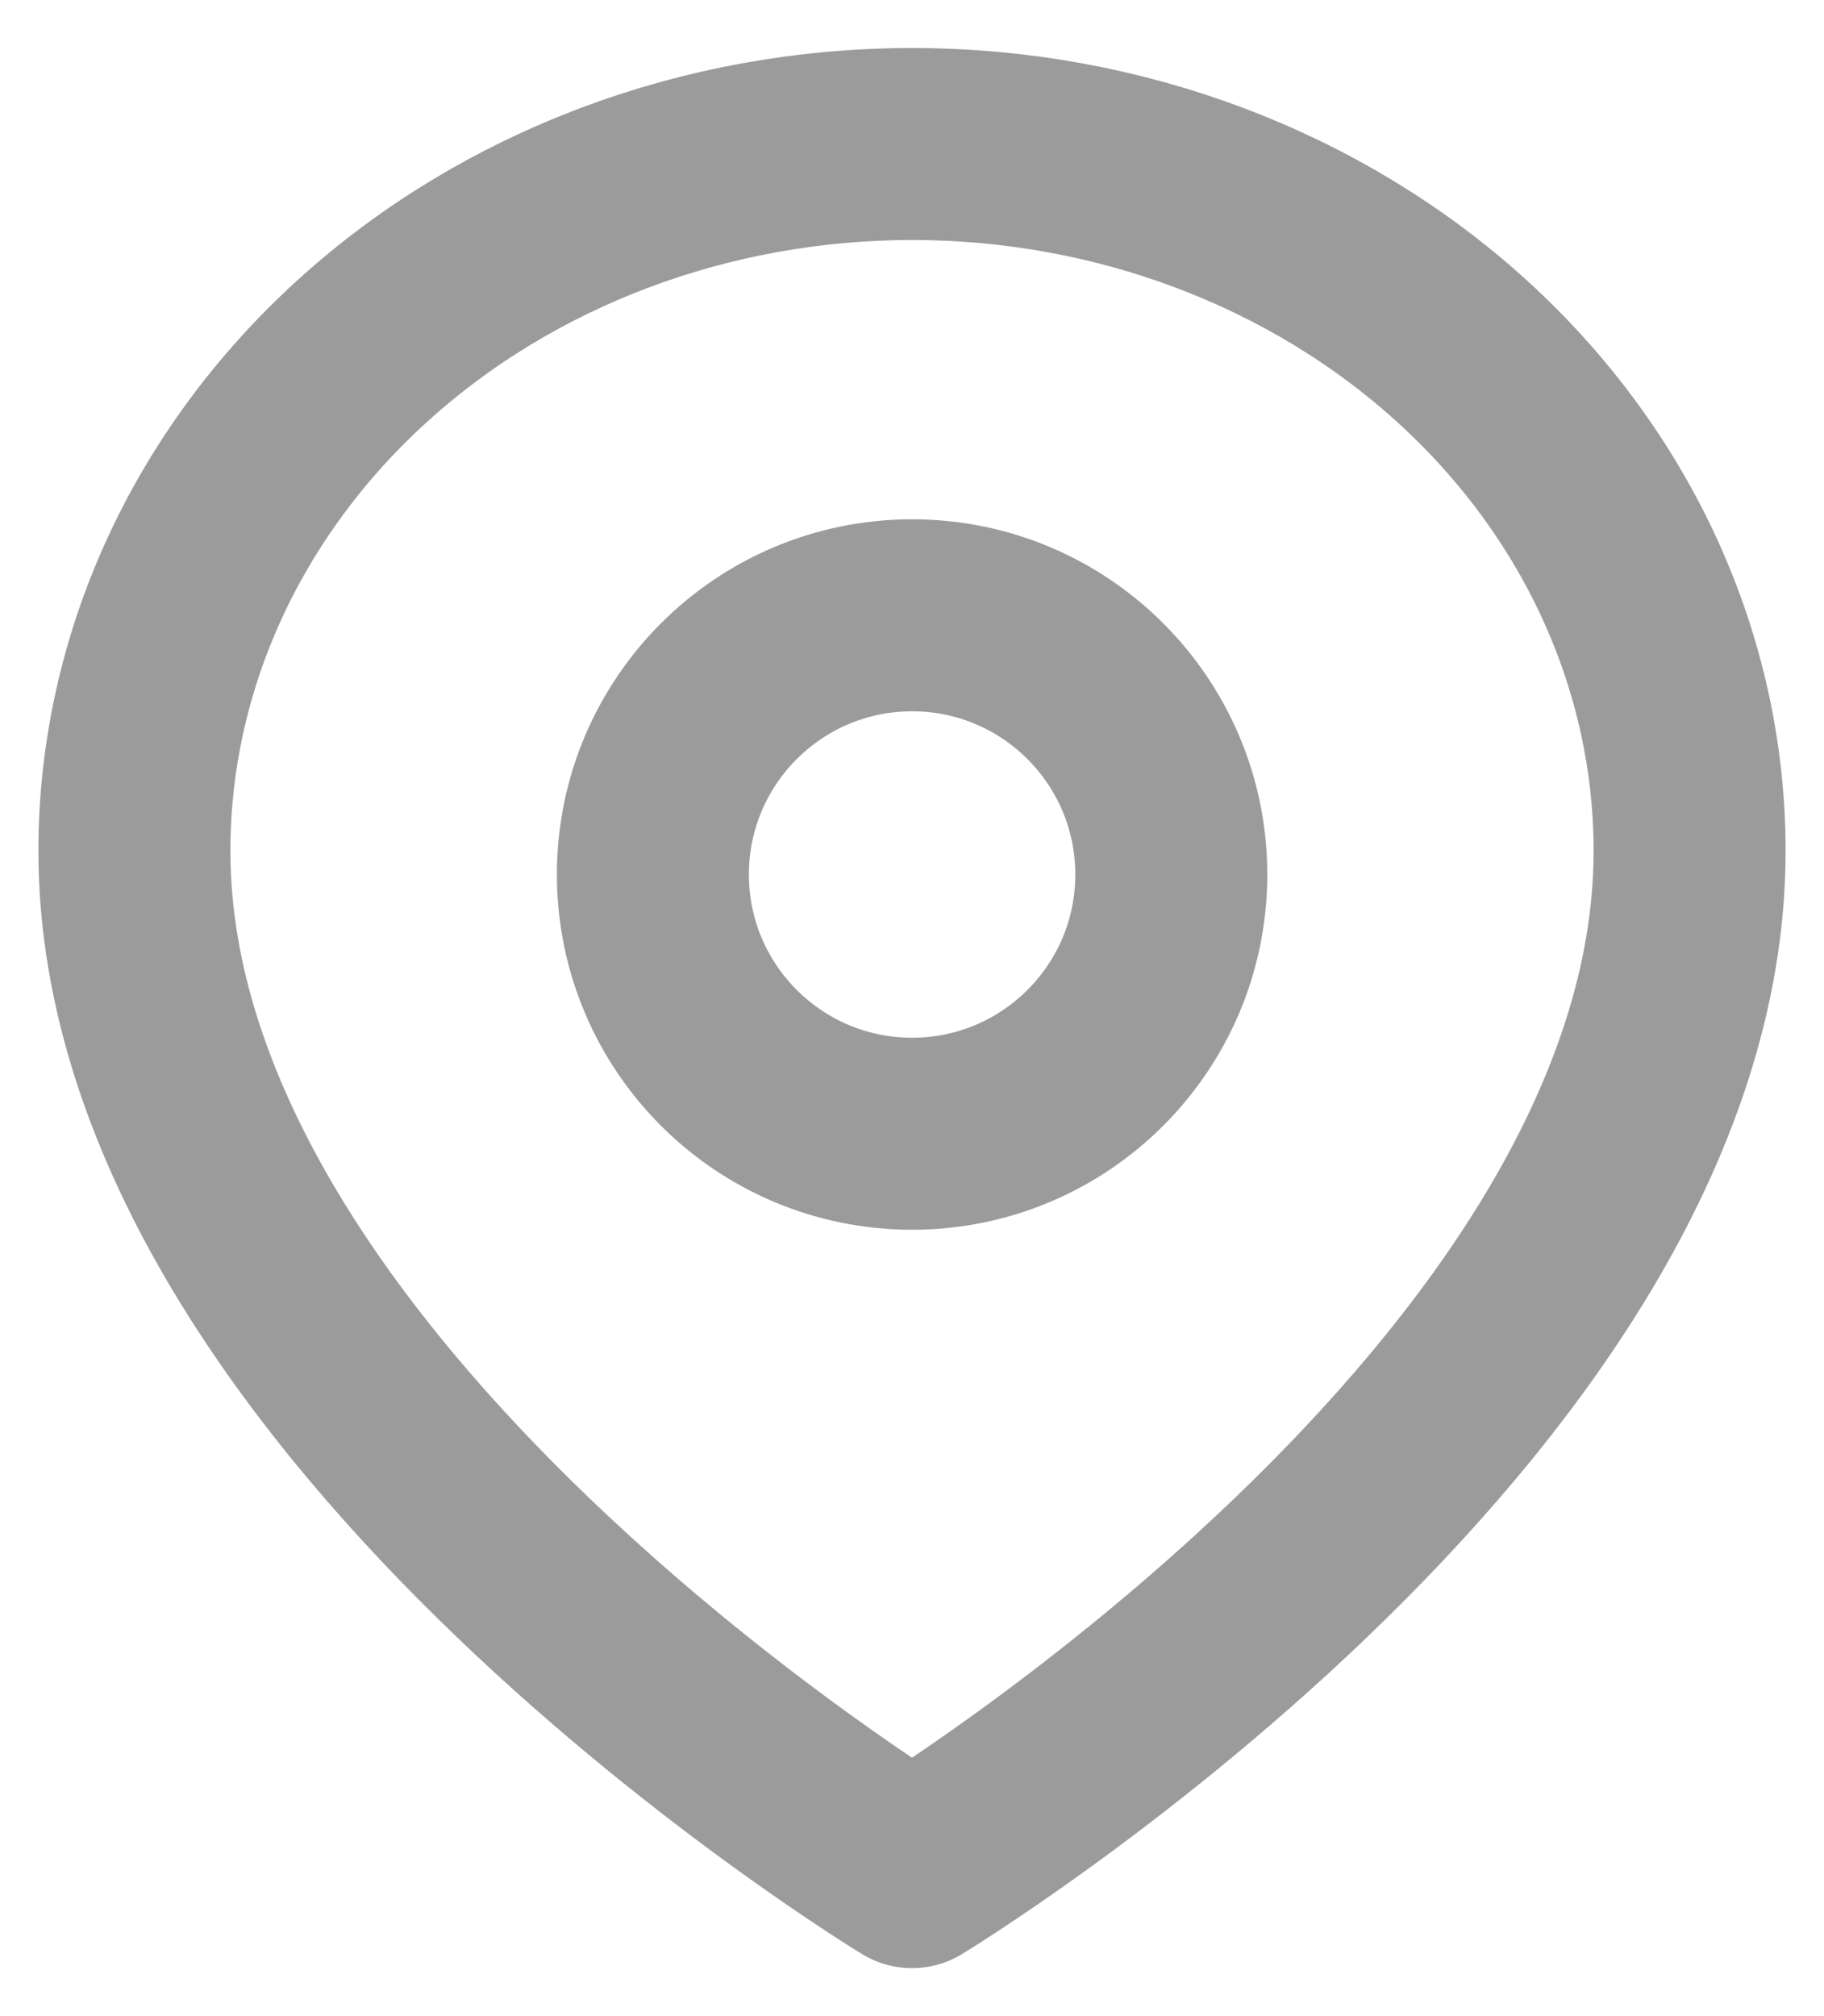
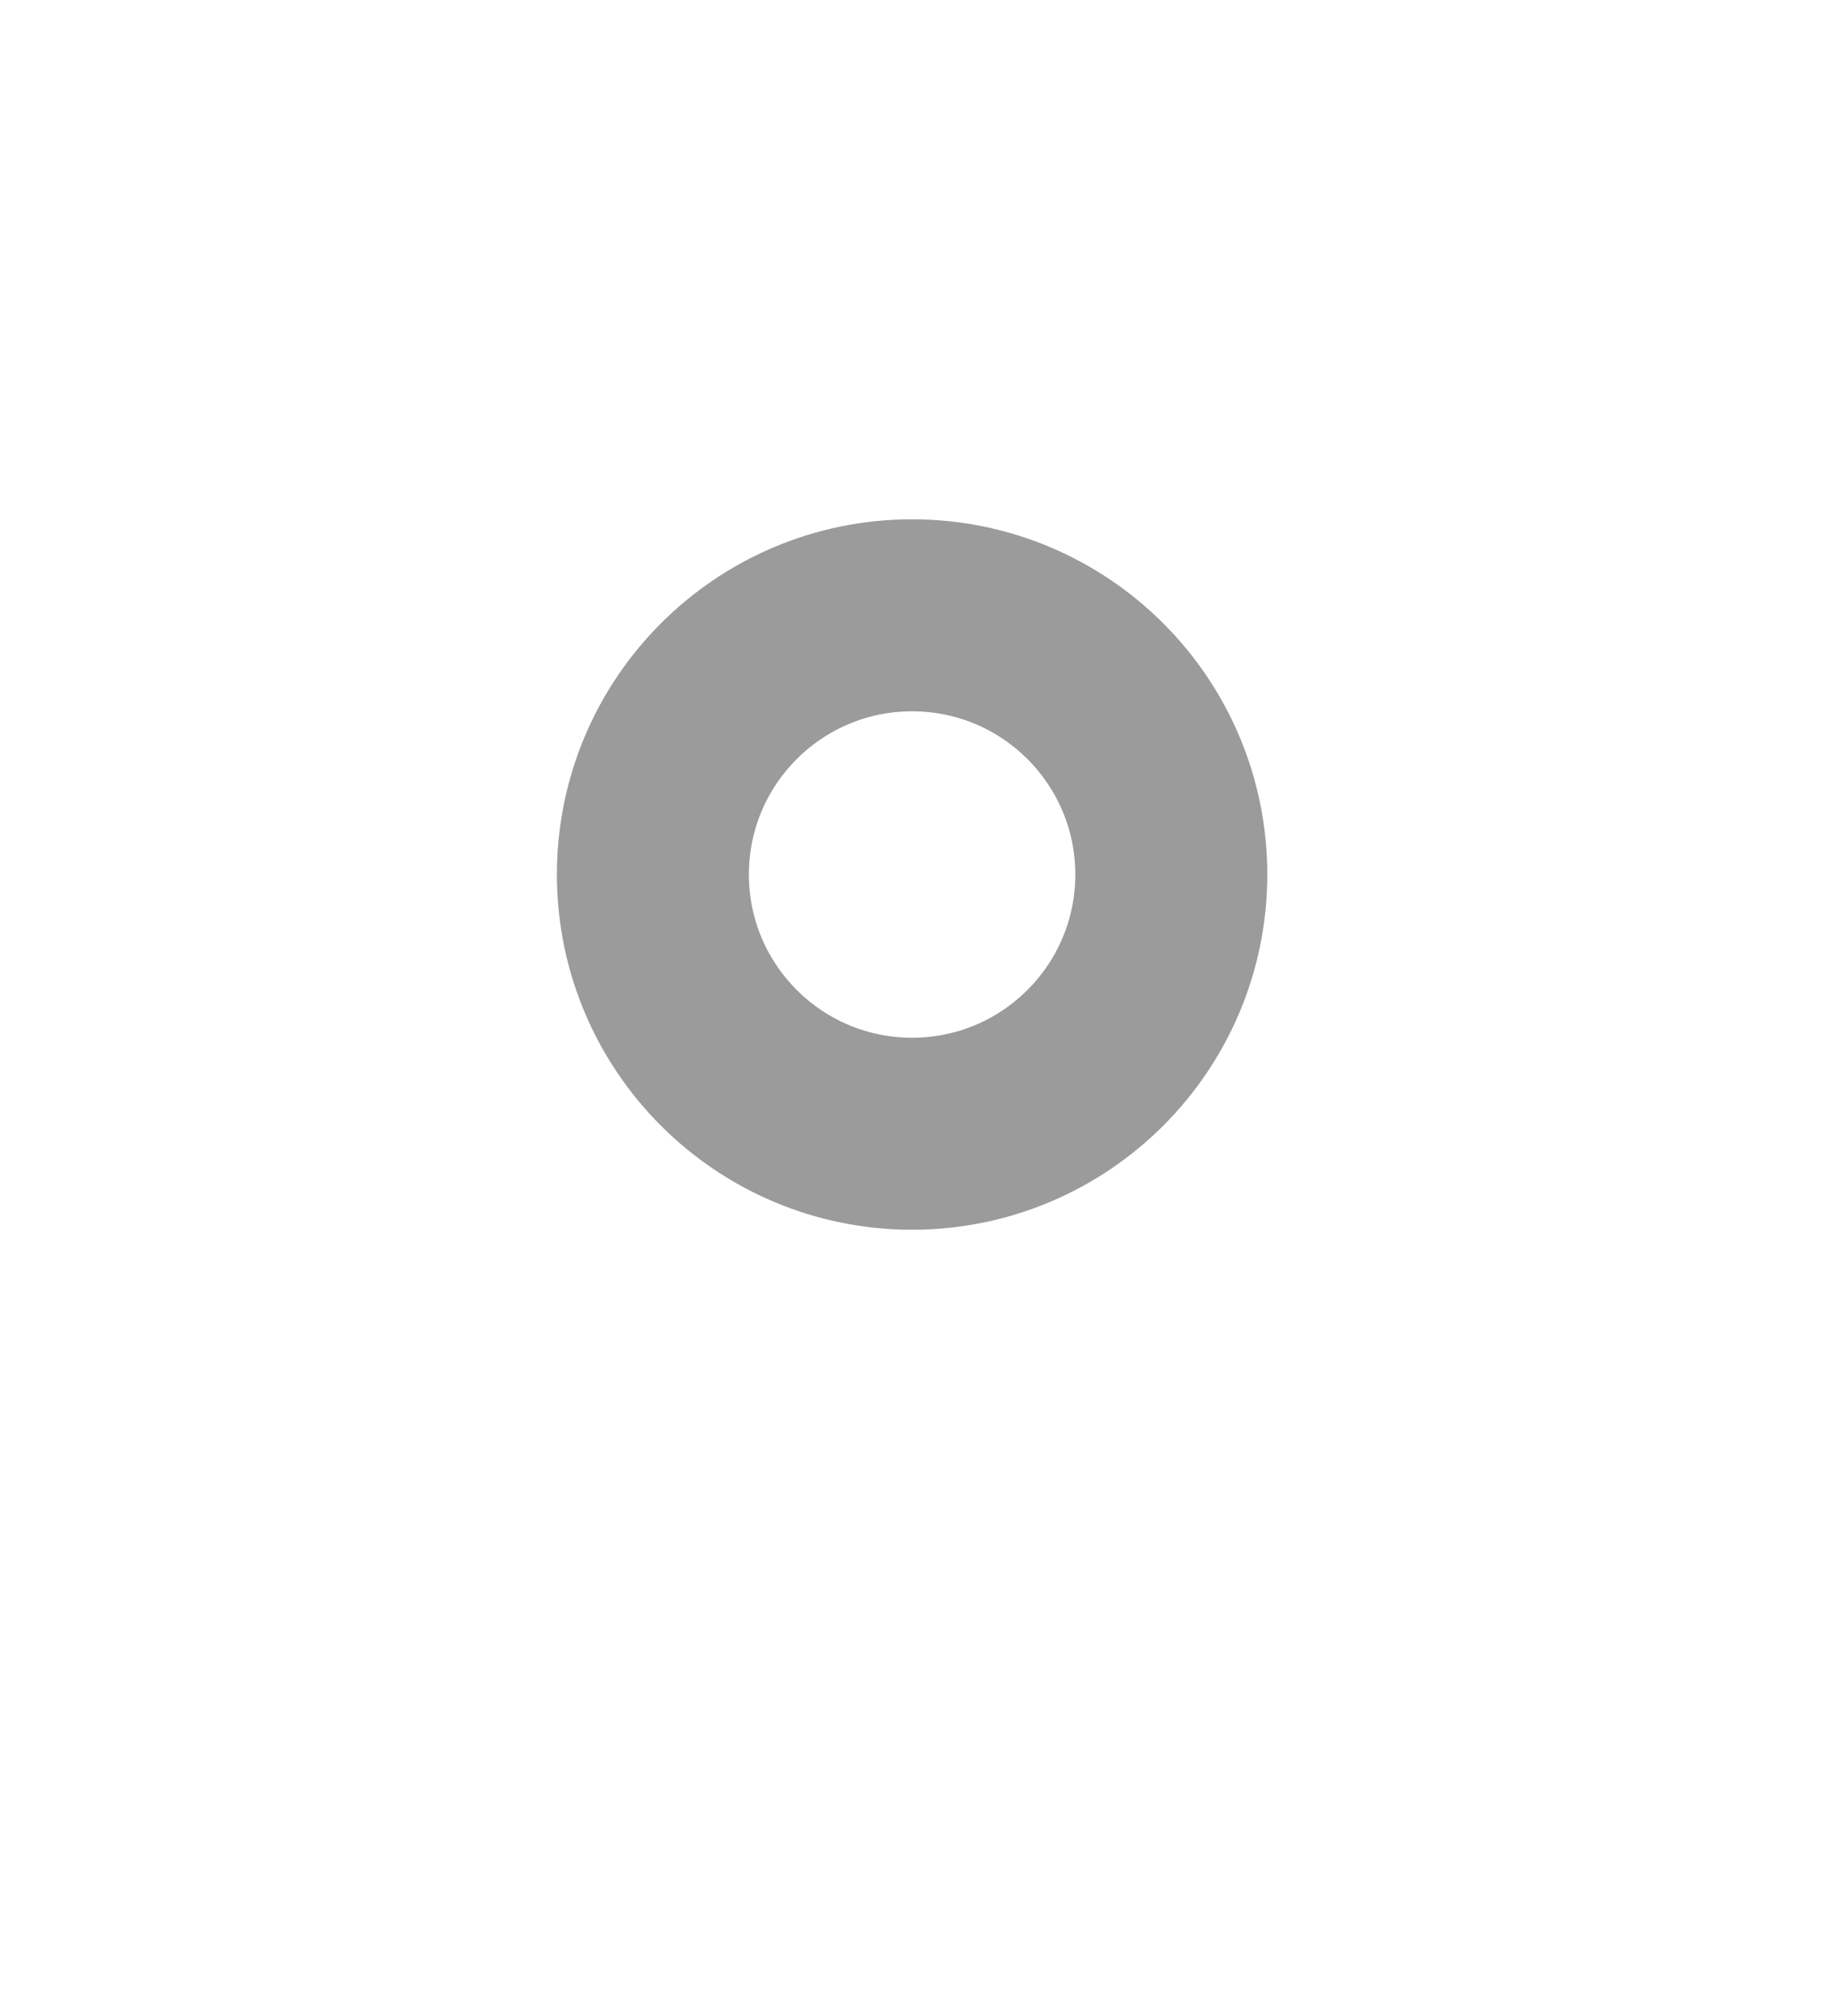
<svg xmlns="http://www.w3.org/2000/svg" width="19" height="21" viewBox="0 0 19 21" fill="none">
-   <path d="M17.6 8.864C17.6 14.591 9.5 19.5 9.5 19.5C9.5 19.5 1.4 14.591 1.4 8.864C1.4 6.911 2.254 5.038 3.773 3.657C5.292 2.276 7.352 1.5 9.5 1.5C11.649 1.5 13.709 2.276 15.228 3.657C16.747 5.038 17.6 6.911 17.6 8.864Z" stroke="#9B9B9B" stroke-width="2" stroke-linecap="round" stroke-linejoin="round" />
  <path d="M9.501 11.809C10.992 11.809 12.201 10.6 12.201 9.109C12.201 7.618 10.992 6.409 9.501 6.409C8.01 6.409 6.801 7.618 6.801 9.109C6.801 10.6 8.01 11.809 9.501 11.809Z" stroke="#9B9B9B" stroke-width="2" stroke-linecap="round" stroke-linejoin="round" />
</svg>